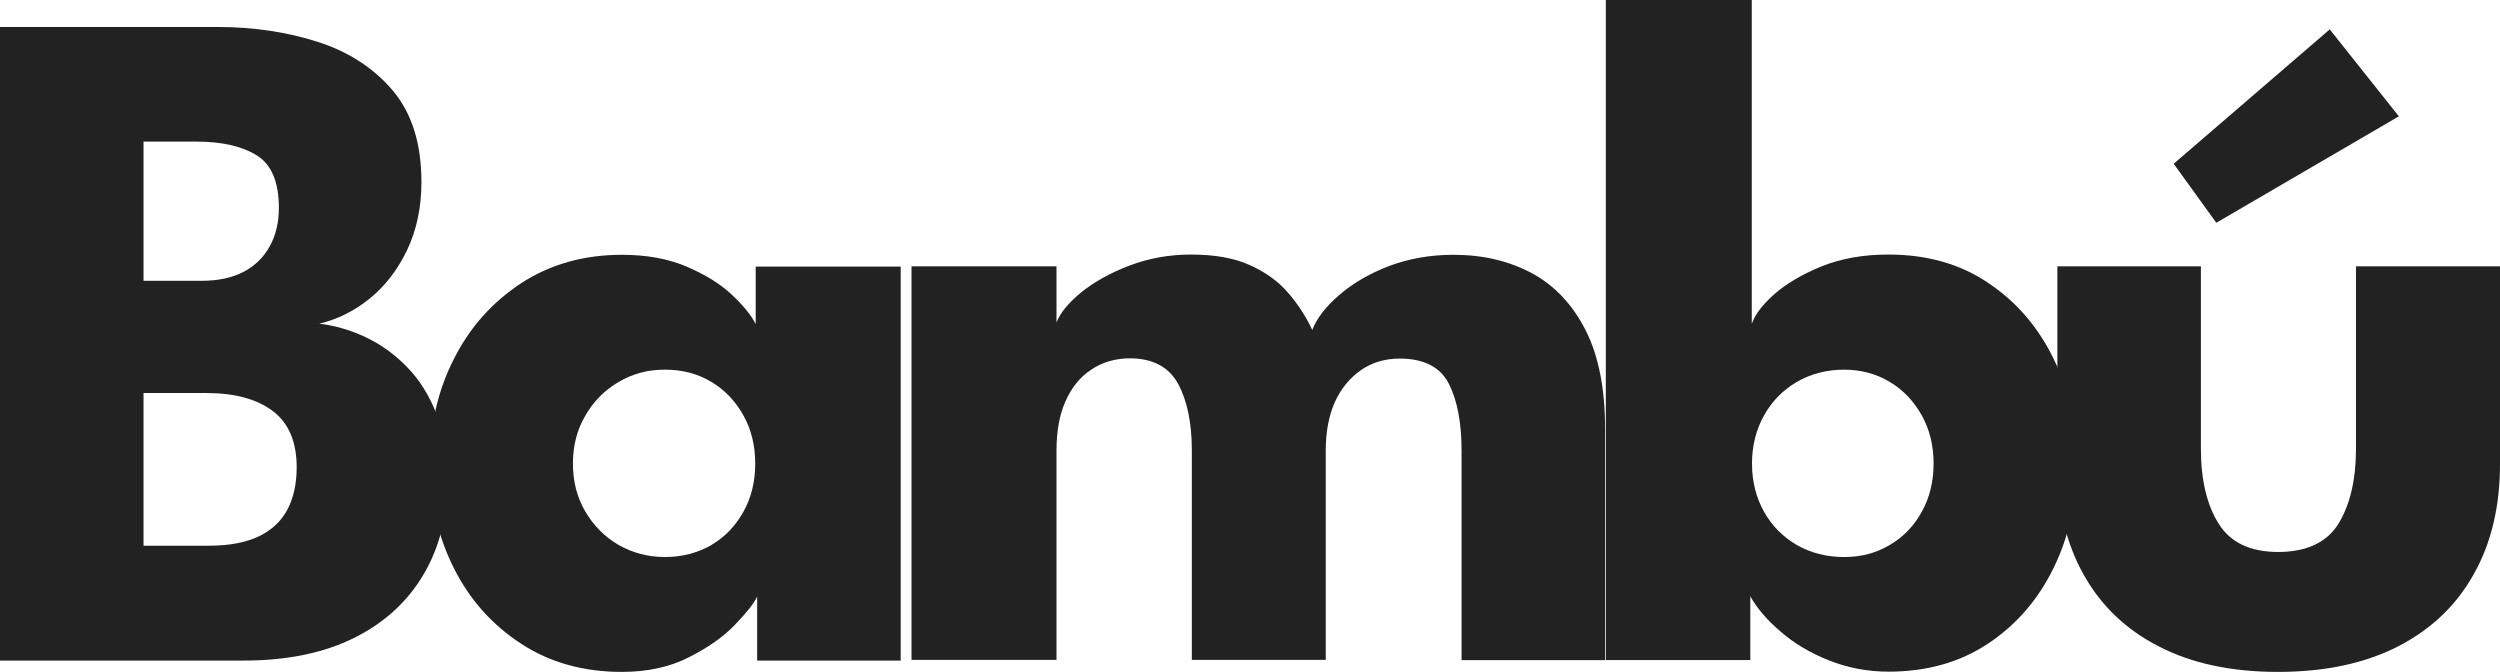
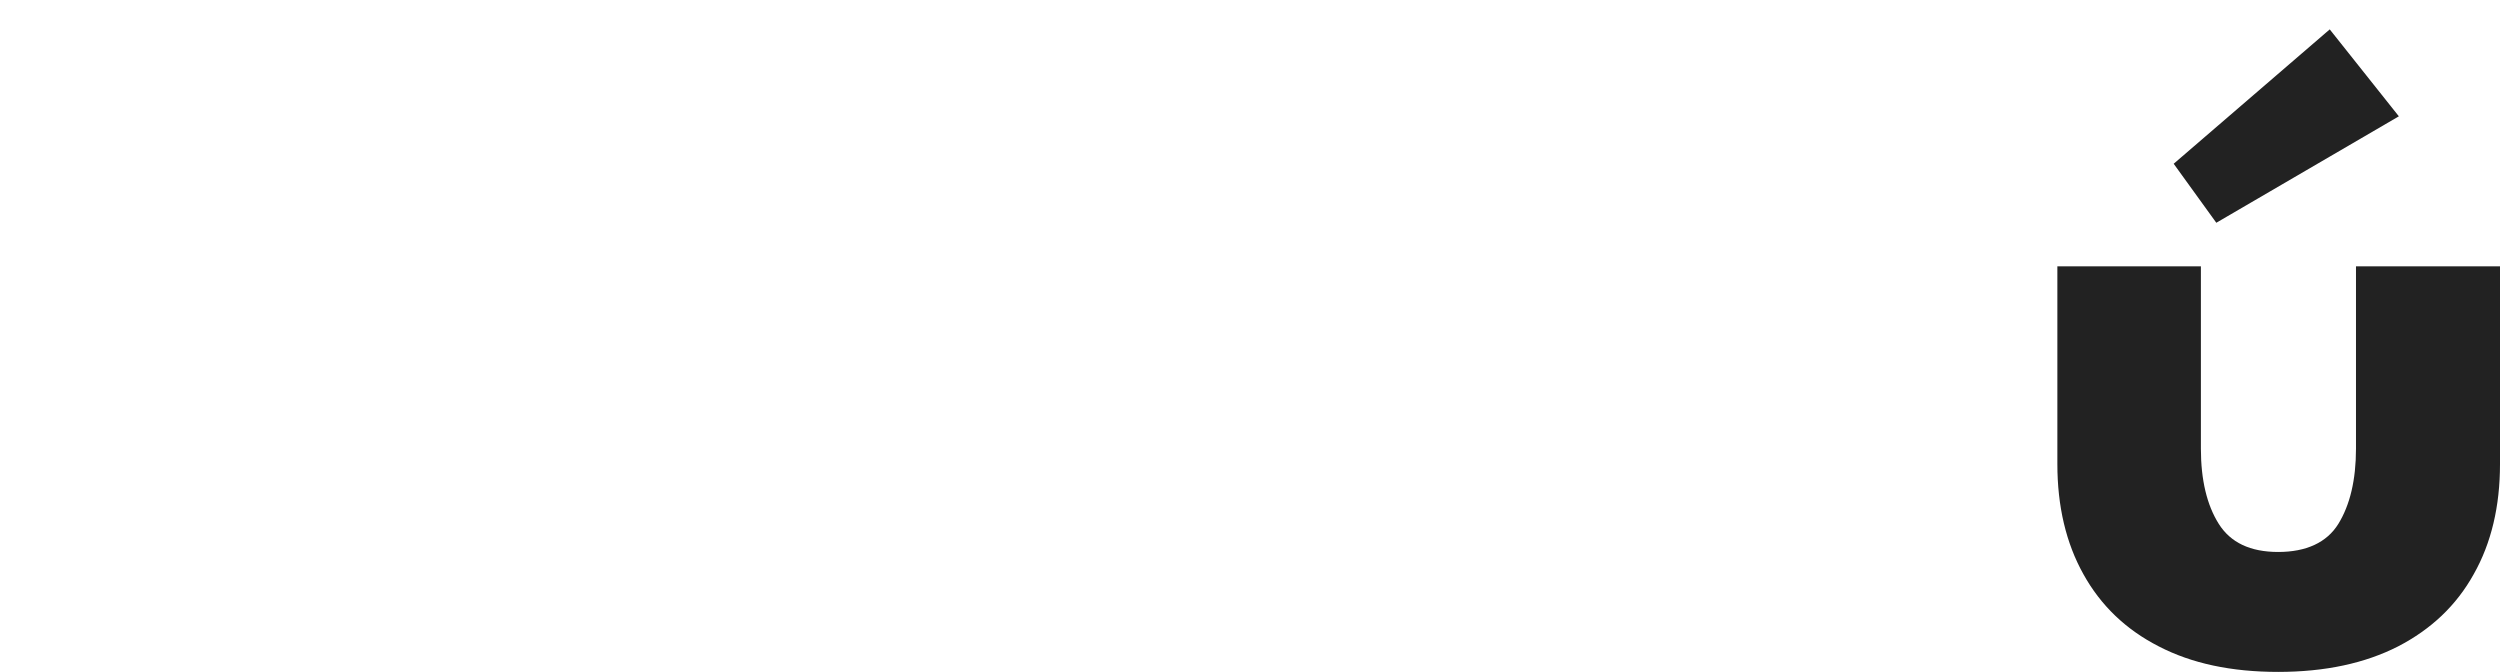
<svg xmlns="http://www.w3.org/2000/svg" id="Capa_2" viewBox="0 0 1038.1 279">
  <defs>
    <style>.cls-1{fill:#222;stroke-width:0px;}</style>
  </defs>
  <g id="Capa_1-2">
-     <path class="cls-1" d="M0,11.2h90.3c15,0,28.9,2.1,41.7,6.2s23.2,10.9,31.1,20.2c7.9,9.4,11.9,22,11.9,38,0,10.5-2,19.9-5.9,28.1-3.9,8.2-9.1,15-15.5,20.2s-13.4,8.7-21,10.5c6.6.8,13.1,2.7,19.4,5.7,6.3,3,12,7.1,17.1,12.4,5.1,5.2,9.2,11.8,12.2,19.5s4.5,17,4.5,27.6c0,14.7-3.3,27.7-9.9,38.9s-16.1,20-28.7,26.3c-12.6,6.3-27.9,9.5-46.1,9.5H0V11.2ZM59.6,116.6h24.1c7,0,12.9-1.3,17.6-3.8,4.7-2.5,8.3-6.1,10.8-10.7,2.5-4.6,3.7-9.9,3.7-15.8,0-10.8-3.1-18-9.2-21.8-6.1-3.8-14.5-5.7-25.1-5.7h-21.9v57.8h0ZM59.6,226.6h27.1c8.5,0,15.4-1.3,20.8-3.9,5.4-2.6,9.3-6.3,11.9-11.2,2.5-4.8,3.8-10.7,3.8-17.4,0-10.6-3.3-18.4-9.9-23.4s-15.8-7.5-27.6-7.5h-26.1v63.4Z" />
-     <path class="cls-1" d="M314.4,274.2v-26.5c-1.2,2.7-4.2,6.5-9.1,11.6-4.8,5.1-11.3,9.6-19.2,13.6-8,4.1-17.3,6.1-27.9,6.1-15.9,0-29.9-3.9-41.8-11.7-12-7.8-21.3-18.2-27.9-31.3s-10-27.6-10-43.5,3.3-30.4,10-43.5c6.6-13.1,15.9-23.5,27.9-31.4,12-7.8,25.9-11.8,41.8-11.8,10.2,0,19.2,1.6,26.9,4.9,7.7,3.3,13.9,7.1,18.7,11.6,4.8,4.5,8.1,8.5,10,12.3v-23.9h60.2v163.6h-59.6v-.1ZM237.9,192.5c0,7.4,1.7,14.1,5.2,20s8.1,10.5,13.8,13.8c5.8,3.3,12.2,5,19.2,5s13.7-1.7,19.3-5c5.6-3.3,10-7.9,13.3-13.8,3.3-5.9,4.9-12.6,4.9-20s-1.6-14.1-4.9-20-7.7-10.6-13.3-13.9c-5.6-3.4-12-5.1-19.3-5.1s-13.4,1.7-19.2,5.1c-5.8,3.4-10.4,8-13.8,13.9-3.5,5.9-5.2,12.6-5.2,20Z" />
-     <path class="cls-1" d="M603.5,105.8c12.4,0,23.2,2.6,32.7,7.7,9.4,5.1,16.8,13,22.2,23.6s8.1,24.3,8.1,41v96h-59.6v-86.9c0-11.4-1.7-20.7-5.2-27.7s-10.3-10.6-20.5-10.6c-6.1,0-11.5,1.6-16.1,4.8s-8.2,7.6-10.8,13.2c-2.5,5.6-3.8,12.4-3.8,20.2v86.9h-55.6v-86.9c0-11.4-1.9-20.7-5.7-27.7s-10.5-10.6-20-10.6c-6.1,0-11.5,1.6-16.1,4.7-4.7,3.1-8.2,7.5-10.7,13.2-2.5,5.6-3.7,12.5-3.7,20.4v86.9h-60.2V110.6h60.2v23.3c1.6-4.1,5.1-8.3,10.5-12.7,5.4-4.3,12.1-8,20-11,8-3,16.4-4.5,25.3-4.5,9.7,0,17.8,1.4,24.3,4.3,6.5,2.9,11.9,6.7,16,11.5,4.2,4.8,7.5,10,10.1,15.5,1.9-4.8,5.5-9.6,11.1-14.4,5.5-4.8,12.4-8.9,20.7-12.1,8.3-3.1,17.2-4.7,26.8-4.7Z" />
-     <path class="cls-1" d="M666.8,274.2V0h60.6v134.5c1.2-3.7,4.3-7.8,9.3-12.3,5-4.4,11.6-8.3,19.7-11.6,8.2-3.3,17.4-4.9,27.8-4.9,15.9,0,29.8,3.9,41.4,11.8,11.7,7.8,20.7,18.3,27.1,31.4,6.4,13.1,9.6,27.6,9.6,43.5s-3.2,30.5-9.6,43.5c-6.4,13.1-15.4,23.5-27.1,31.3-11.7,7.8-25.5,11.7-41.4,11.7-8.8,0-17-1.6-24.8-4.7-7.8-3.1-14.5-7.1-20.1-12-5.6-4.8-9.8-9.7-12.5-14.6v26.5h-60v.1ZM802.9,192.5c0-7.4-1.6-14.1-4.9-20-3.3-5.9-7.7-10.6-13.3-13.9-5.6-3.4-12-5.1-19-5.1s-13.8,1.7-19.6,5.1c-5.8,3.4-10.3,8-13.6,13.9s-5,12.6-5,20,1.7,14.1,5,20,7.9,10.5,13.6,13.8c5.8,3.3,12.3,5,19.6,5s13.4-1.7,19-5,10.1-7.9,13.3-13.8c3.3-5.9,4.9-12.6,4.9-20Z" />
    <path class="cls-1" d="M913.9,186.3c0,13,2.5,23.4,7.4,31.2s13.1,11.7,24.7,11.7,20.2-3.9,25-11.7,7.3-18.2,7.3-31.2v-75.7h59.8v82.1c0,17.5-3.6,32.8-10.9,45.7-7.2,13-17.7,22.9-31.4,30-13.7,7-30.3,10.6-49.8,10.6s-35.9-3.5-49.6-10.6c-13.7-7-24.1-17-31.3-30-7.2-12.9-10.8-28.2-10.8-45.7v-82.1h59.6v75.7ZM920.3,92.5l-17.7-24.5,64.8-55.8,28.7,36.1-75.8,44.2Z" />
  </g>
</svg>